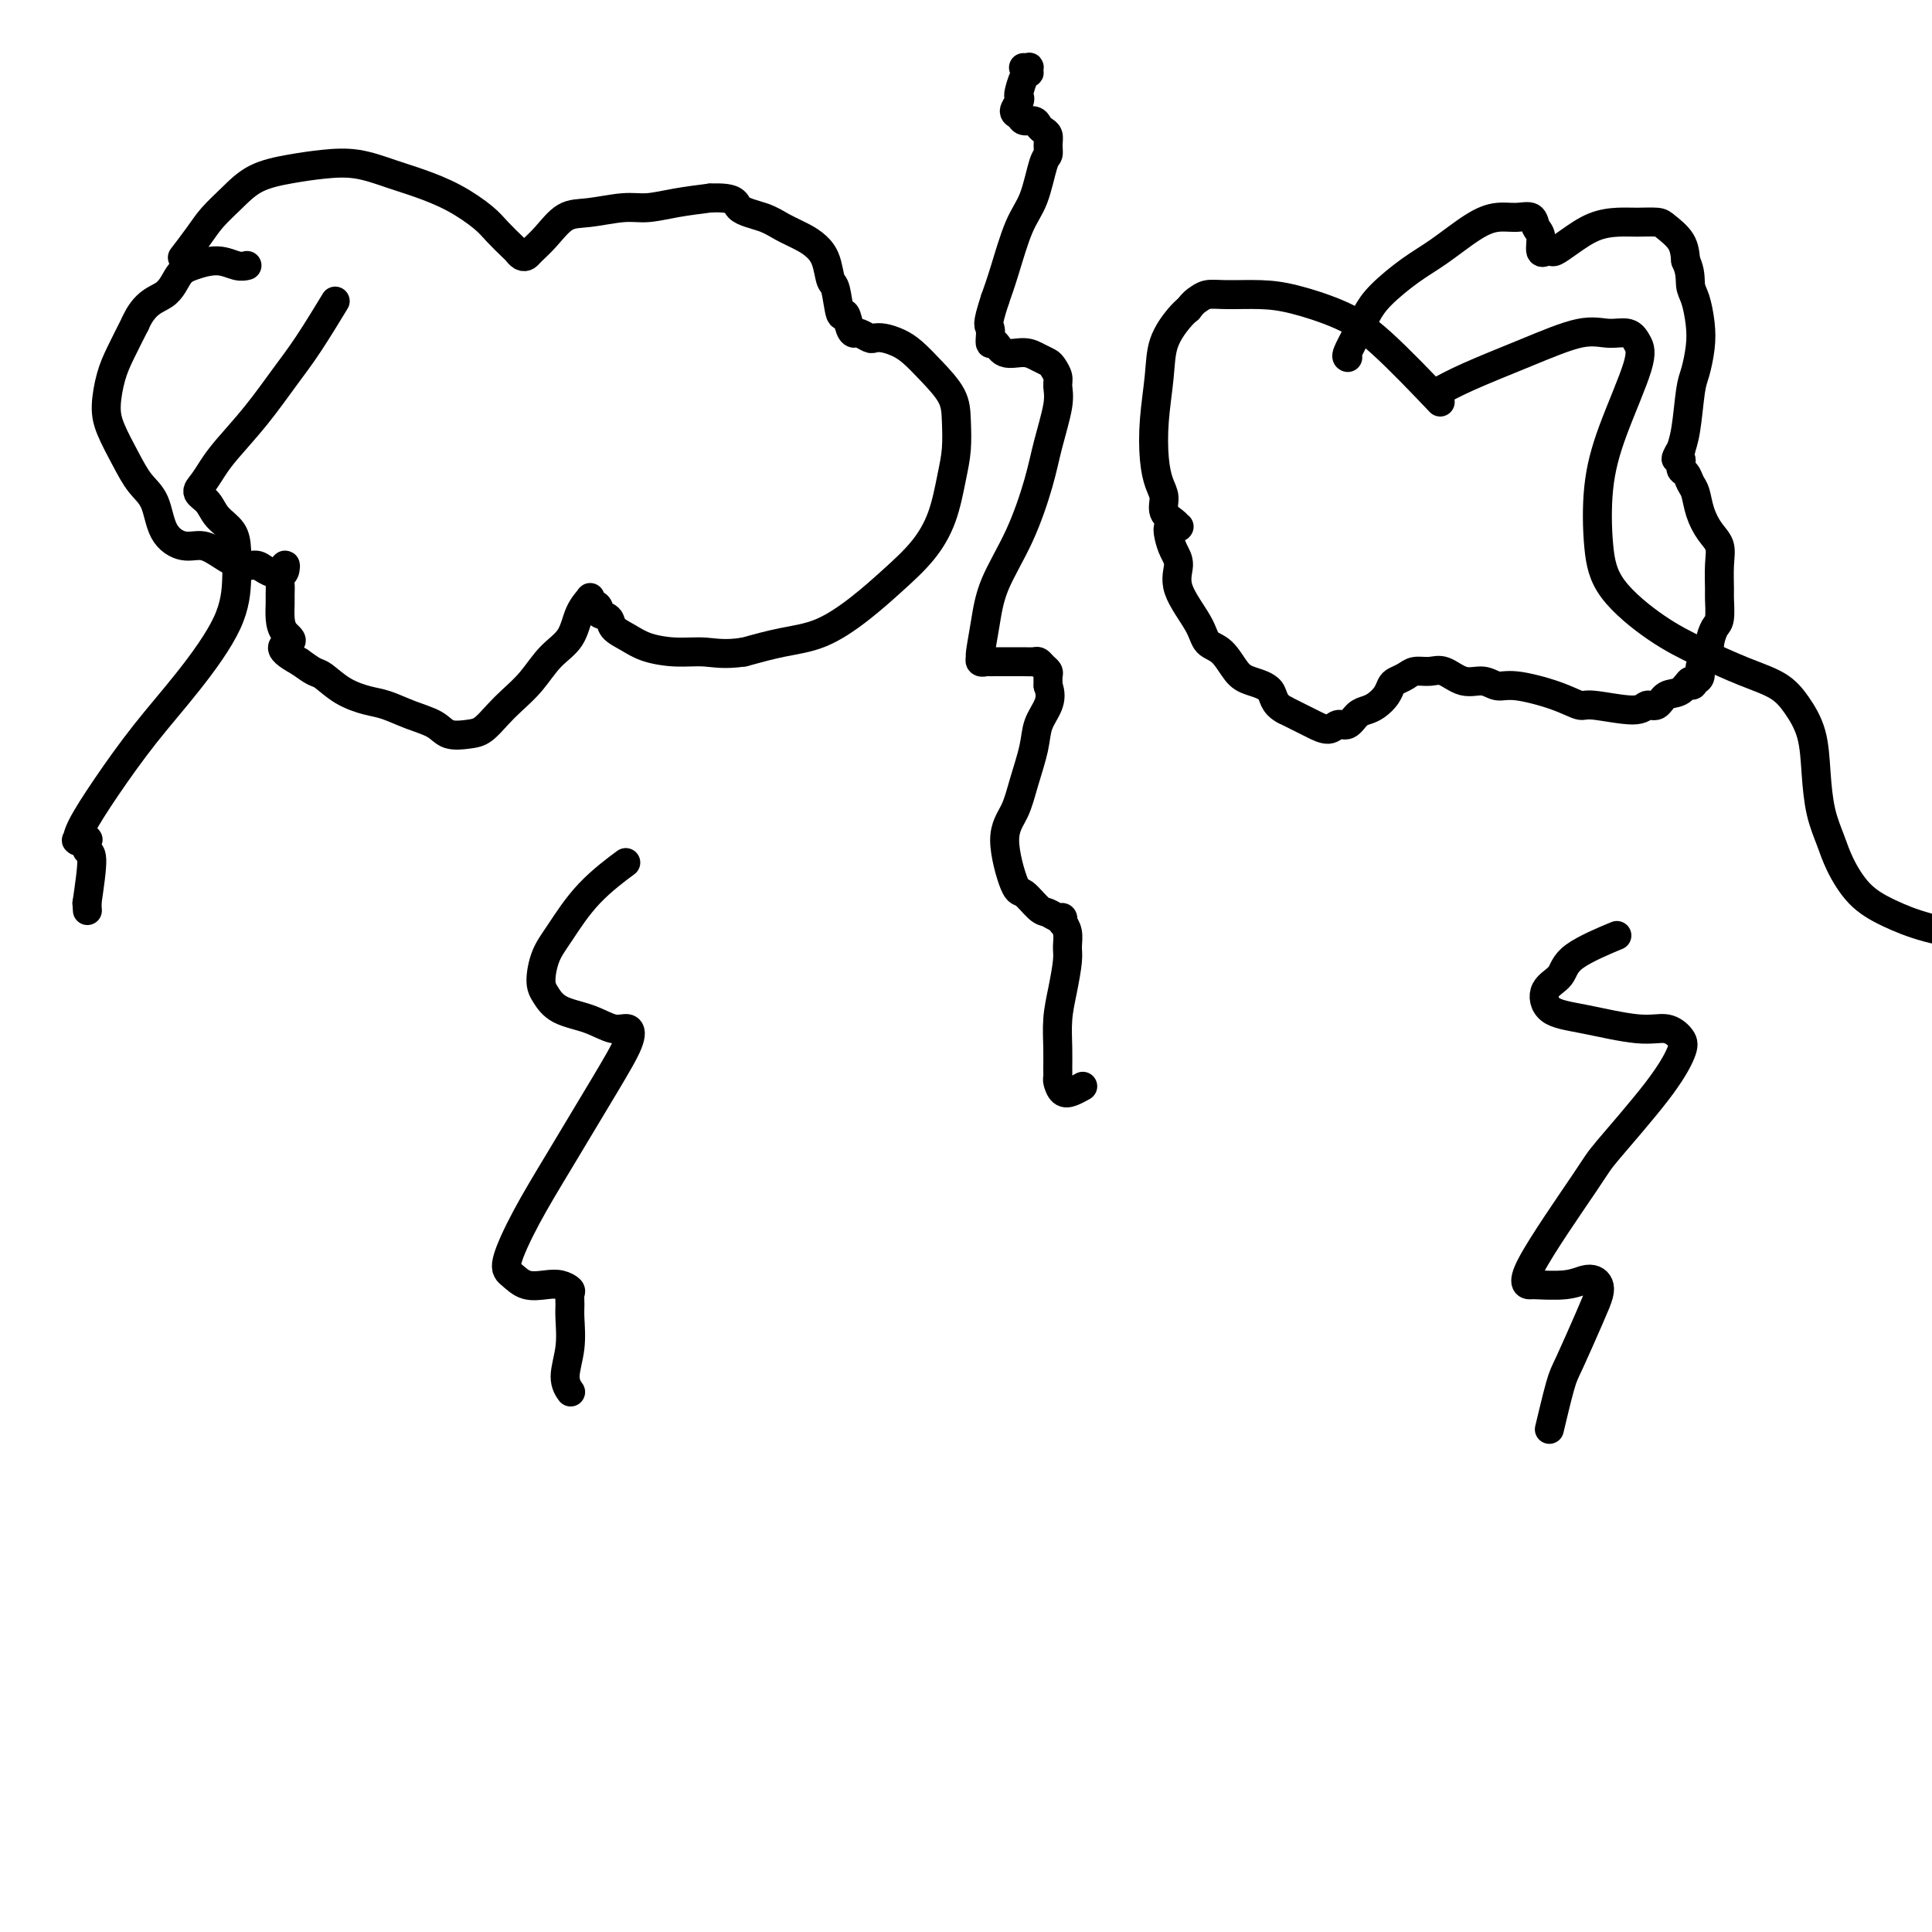
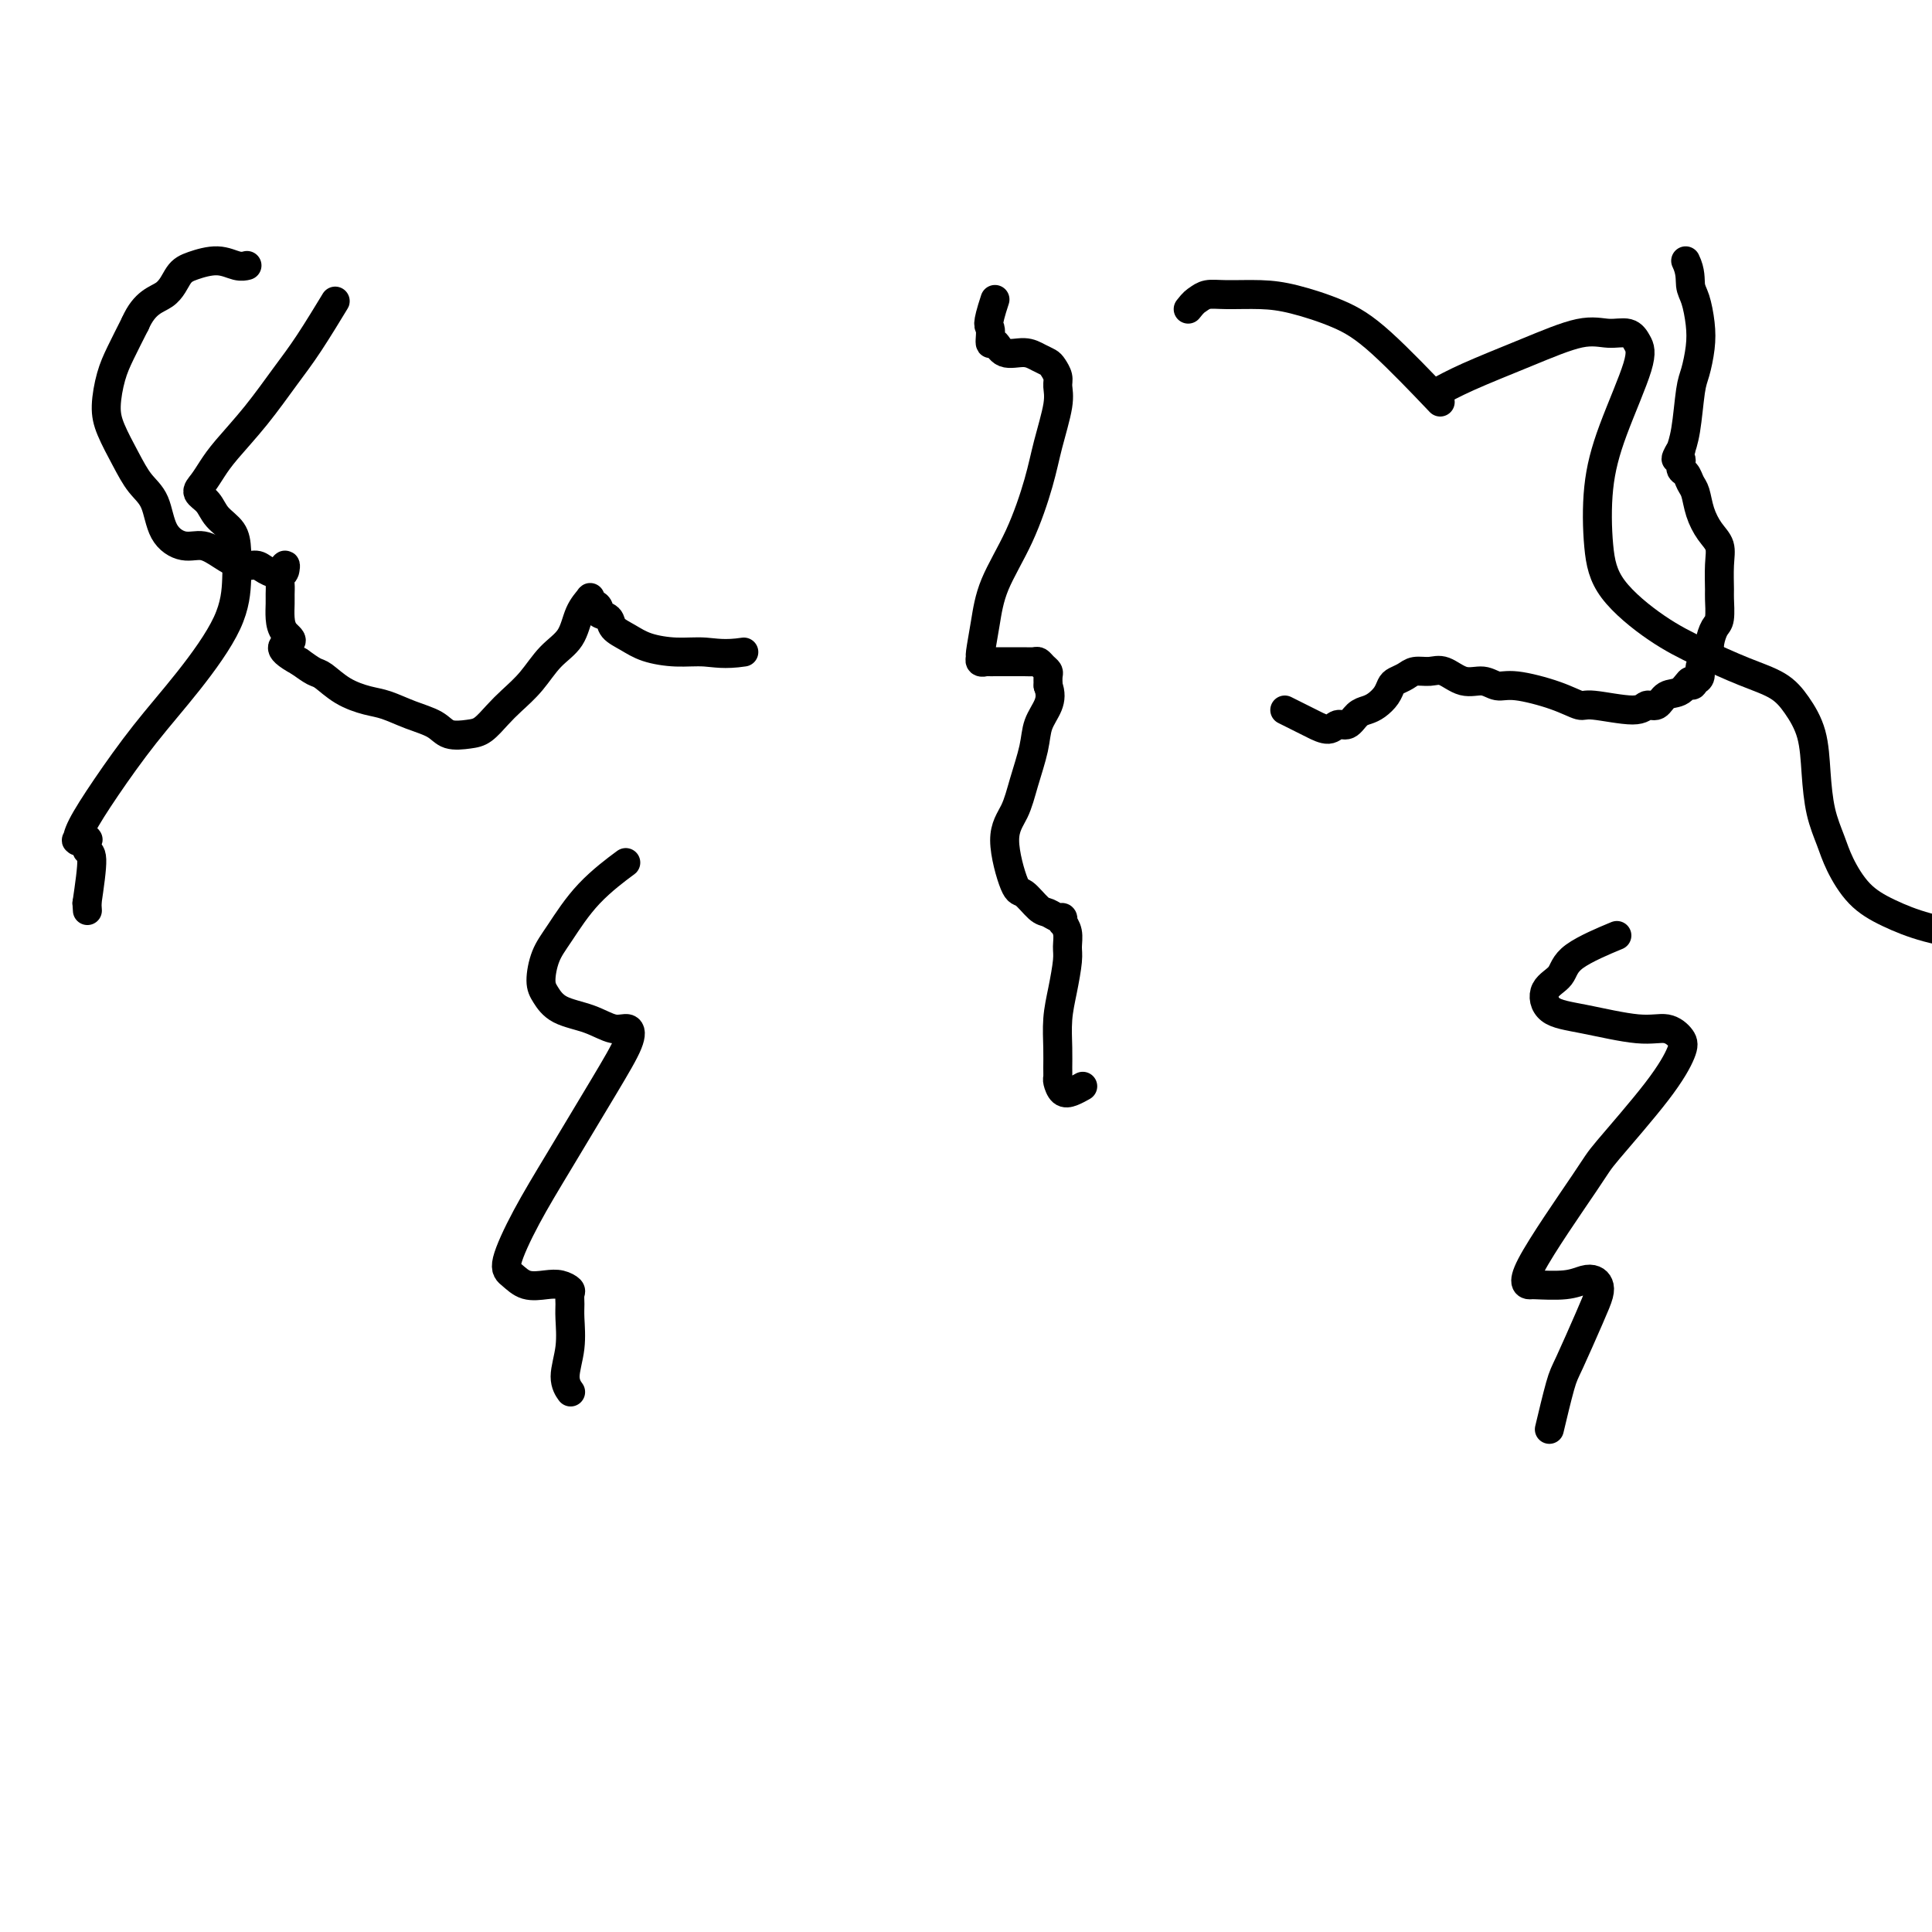
<svg xmlns="http://www.w3.org/2000/svg" viewBox="0 0 400 400" version="1.1">
  <g fill="none" stroke="#000000" stroke-width="6" stroke-linecap="round" stroke-linejoin="round">
-     <path d="M38,53c-0.001,0.002 -0.003,0.004 0,0c0.003,-0.004 0.010,-0.013 0,0c-0.010,0.013 -0.037,0.048 0,0c0.037,-0.048 0.137,-0.178 0,0c-0.137,0.178 -0.510,0.665 0,0c0.510,-0.665 1.905,-2.482 3,-4c1.095,-1.518 1.890,-2.736 3,-4c1.110,-1.264 2.535,-2.575 4,-4c1.465,-1.425 2.971,-2.964 5,-4c2.029,-1.036 4.581,-1.568 7,-2c2.419,-0.432 4.704,-0.763 7,-1c2.296,-0.237 4.604,-0.380 7,0c2.396,0.380 4.881,1.283 7,2c2.119,0.717 3.871,1.246 6,2c2.129,0.754 4.636,1.732 7,3c2.364,1.268 4.584,2.827 6,4c1.416,1.173 2.029,1.961 3,3c0.971,1.039 2.300,2.329 3,3c0.700,0.671 0.770,0.722 1,1c0.230,0.278 0.619,0.782 1,1c0.381,0.218 0.752,0.151 1,0c0.248,-0.151 0.372,-0.384 1,-1c0.628,-0.616 1.758,-1.614 3,-3c1.242,-1.386 2.595,-3.159 4,-4c1.405,-0.841 2.863,-0.750 5,-1c2.137,-0.250 4.954,-0.840 7,-1c2.046,-0.160 3.320,0.111 5,0c1.680,-0.111 3.766,-0.603 6,-1c2.234,-0.397 4.617,-0.698 7,-1" />
-     <path d="M147,41c5.747,-0.262 5.115,1.084 6,2c0.885,0.916 3.288,1.402 5,2c1.712,0.598 2.735,1.309 4,2c1.265,0.691 2.773,1.360 4,2c1.227,0.640 2.174,1.249 3,2c0.826,0.751 1.531,1.645 2,3c0.469,1.355 0.703,3.172 1,4c0.297,0.828 0.657,0.667 1,2c0.343,1.333 0.668,4.160 1,5c0.332,0.840 0.670,-0.307 1,0c0.330,0.307 0.651,2.068 1,3c0.349,0.932 0.726,1.034 1,1c0.274,-0.034 0.447,-0.203 1,0c0.553,0.203 1.487,0.777 2,1c0.513,0.223 0.604,0.095 1,0c0.396,-0.095 1.097,-0.158 2,0c0.903,0.158 2.007,0.536 3,1c0.993,0.464 1.874,1.015 3,2c1.126,0.985 2.495,2.406 4,4c1.505,1.594 3.145,3.362 4,5c0.855,1.638 0.926,3.147 1,5c0.074,1.853 0.150,4.052 0,6c-0.150,1.948 -0.526,3.647 -1,6c-0.474,2.353 -1.047,5.362 -2,8c-0.953,2.638 -2.286,4.905 -4,7c-1.714,2.095 -3.810,4.017 -6,6c-2.190,1.983 -4.474,4.026 -7,6c-2.526,1.974 -5.296,3.878 -8,5c-2.704,1.122 -5.344,1.464 -8,2c-2.656,0.536 -5.328,1.268 -8,2" />
    <path d="M154,135c-4.007,0.609 -6.023,0.133 -8,0c-1.977,-0.133 -3.915,0.077 -6,0c-2.085,-0.077 -4.318,-0.440 -6,-1c-1.682,-0.560 -2.814,-1.315 -4,-2c-1.186,-0.685 -2.426,-1.298 -3,-2c-0.574,-0.702 -0.483,-1.494 -1,-2c-0.517,-0.506 -1.642,-0.727 -2,-1c-0.358,-0.273 0.049,-0.597 0,-1c-0.049,-0.403 -0.555,-0.886 -1,-1c-0.445,-0.114 -0.827,0.139 -1,0c-0.173,-0.139 -0.135,-0.671 0,-1c0.135,-0.329 0.368,-0.455 0,0c-0.368,0.455 -1.337,1.490 -2,3c-0.663,1.510 -1.020,3.495 -2,5c-0.980,1.505 -2.583,2.529 -4,4c-1.417,1.471 -2.646,3.389 -4,5c-1.354,1.611 -2.831,2.917 -4,4c-1.169,1.083 -2.030,1.944 -3,3c-0.970,1.056 -2.050,2.305 -3,3c-0.950,0.695 -1.769,0.834 -3,1c-1.231,0.166 -2.873,0.357 -4,0c-1.127,-0.357 -1.739,-1.263 -3,-2c-1.261,-0.737 -3.171,-1.304 -5,-2c-1.829,-0.696 -3.577,-1.519 -5,-2c-1.423,-0.481 -2.519,-0.618 -4,-1c-1.481,-0.382 -3.345,-1.010 -5,-2c-1.655,-0.990 -3.099,-2.344 -4,-3c-0.901,-0.656 -1.257,-0.616 -2,-1c-0.743,-0.384 -1.871,-1.192 -3,-2" />
    <path d="M62,137c-5.823,-3.143 -2.881,-3.499 -2,-4c0.881,-0.501 -0.300,-1.145 -1,-2c-0.700,-0.855 -0.921,-1.919 -1,-3c-0.079,-1.081 -0.017,-2.179 0,-3c0.017,-0.821 -0.009,-1.365 0,-2c0.009,-0.635 0.055,-1.361 0,-2c-0.055,-0.639 -0.211,-1.192 0,-2c0.211,-0.808 0.787,-1.872 1,-2c0.213,-0.128 0.061,0.681 0,1c-0.061,0.319 -0.032,0.148 0,0c0.032,-0.148 0.067,-0.273 0,0c-0.067,0.273 -0.236,0.943 -1,1c-0.764,0.057 -2.122,-0.501 -3,-1c-0.878,-0.499 -1.276,-0.941 -2,-1c-0.724,-0.059 -1.773,0.265 -3,0c-1.227,-0.265 -2.631,-1.120 -4,-2c-1.369,-0.880 -2.701,-1.784 -4,-2c-1.299,-0.216 -2.563,0.258 -4,0c-1.437,-0.258 -3.047,-1.247 -4,-3c-0.953,-1.753 -1.251,-4.269 -2,-6c-0.749,-1.731 -1.950,-2.675 -3,-4c-1.050,-1.325 -1.951,-3.031 -3,-5c-1.049,-1.969 -2.248,-4.202 -3,-6c-0.752,-1.798 -1.057,-3.162 -1,-5c0.057,-1.838 0.477,-4.149 1,-6c0.523,-1.851 1.149,-3.243 2,-5c0.851,-1.757 1.925,-3.878 3,-6" />
    <path d="M28,67c1.981,-4.547 4.435,-4.913 6,-6c1.565,-1.087 2.241,-2.894 3,-4c0.759,-1.106 1.601,-1.512 3,-2c1.399,-0.488 3.354,-1.059 5,-1c1.646,0.059 2.982,0.747 4,1c1.018,0.253 1.720,0.072 2,0c0.280,-0.072 0.140,-0.036 0,0" />
-     <path d="M279,74c-0.001,-0.000 -0.002,-0.001 0,0c0.002,0.001 0.006,0.002 0,0c-0.006,-0.002 -0.024,-0.009 0,0c0.024,0.009 0.090,0.034 0,0c-0.090,-0.034 -0.335,-0.126 0,-1c0.335,-0.874 1.252,-2.528 2,-4c0.748,-1.472 1.329,-2.761 2,-4c0.671,-1.239 1.431,-2.427 3,-4c1.569,-1.573 3.945,-3.531 6,-5c2.055,-1.469 3.787,-2.448 6,-4c2.213,-1.552 4.907,-3.678 7,-5c2.093,-1.322 3.584,-1.842 5,-2c1.416,-0.158 2.757,0.046 4,0c1.243,-0.046 2.390,-0.342 3,0c0.610,0.342 0.684,1.321 1,2c0.316,0.679 0.872,1.057 1,2c0.128,0.943 -0.174,2.450 0,3c0.174,0.550 0.825,0.143 1,0c0.175,-0.143 -0.124,-0.020 0,0c0.124,0.020 0.672,-0.061 1,0c0.328,0.061 0.435,0.265 1,0c0.565,-0.265 1.587,-1.000 3,-2c1.413,-1.000 3.217,-2.266 5,-3c1.783,-0.734 3.546,-0.935 5,-1c1.454,-0.065 2.600,0.005 4,0c1.400,-0.005 3.056,-0.084 4,0c0.944,0.084 1.177,0.330 2,1c0.823,0.670 2.235,1.763 3,3c0.765,1.237 0.882,2.619 1,4" />
    <path d="M349,54c1.109,2.253 0.883,3.884 1,5c0.117,1.116 0.578,1.715 1,3c0.422,1.285 0.804,3.256 1,5c0.196,1.744 0.206,3.260 0,5c-0.206,1.740 -0.628,3.704 -1,5c-0.372,1.296 -0.693,1.925 -1,4c-0.307,2.075 -0.600,5.598 -1,8c-0.400,2.402 -0.907,3.684 -1,4c-0.093,0.316 0.227,-0.334 0,0c-0.227,0.334 -1.000,1.651 -1,2c0.000,0.349 0.774,-0.270 1,0c0.226,0.270 -0.095,1.429 0,2c0.095,0.571 0.605,0.554 1,1c0.395,0.446 0.674,1.354 1,2c0.326,0.646 0.700,1.031 1,2c0.300,0.969 0.525,2.522 1,4c0.475,1.478 1.199,2.879 2,4c0.801,1.121 1.680,1.960 2,3c0.320,1.040 0.083,2.280 0,4c-0.083,1.720 -0.012,3.920 0,5c0.012,1.080 -0.035,1.040 0,2c0.035,0.960 0.154,2.921 0,4c-0.154,1.079 -0.580,1.277 -1,2c-0.420,0.723 -0.835,1.971 -1,3c-0.165,1.029 -0.082,1.837 0,2c0.082,0.163 0.163,-0.321 0,0c-0.163,0.321 -0.569,1.447 -1,2c-0.431,0.553 -0.885,0.534 -1,1c-0.115,0.466 0.110,1.419 0,2c-0.110,0.581 -0.555,0.791 -1,1" />
    <path d="M351,141c-0.921,1.897 -0.722,0.139 -1,0c-0.278,-0.139 -1.031,1.341 -2,2c-0.969,0.659 -2.154,0.498 -3,1c-0.846,0.502 -1.352,1.667 -2,2c-0.648,0.333 -1.439,-0.165 -2,0c-0.561,0.165 -0.891,0.993 -3,1c-2.109,0.007 -5.996,-0.806 -8,-1c-2.004,-0.194 -2.125,0.231 -3,0c-0.875,-0.231 -2.505,-1.118 -5,-2c-2.495,-0.882 -5.854,-1.761 -8,-2c-2.146,-0.239 -3.077,0.160 -4,0c-0.923,-0.160 -1.837,-0.881 -3,-1c-1.163,-0.119 -2.577,0.363 -4,0c-1.423,-0.363 -2.857,-1.572 -4,-2c-1.143,-0.428 -1.994,-0.074 -3,0c-1.006,0.074 -2.167,-0.132 -3,0c-0.833,0.132 -1.340,0.602 -2,1c-0.660,0.398 -1.475,0.723 -2,1c-0.525,0.277 -0.759,0.507 -1,1c-0.241,0.493 -0.487,1.250 -1,2c-0.513,0.750 -1.292,1.492 -2,2c-0.708,0.508 -1.343,0.782 -2,1c-0.657,0.218 -1.335,0.381 -2,1c-0.665,0.619 -1.317,1.694 -2,2c-0.683,0.306 -1.396,-0.158 -2,0c-0.604,0.158 -1.100,0.939 -2,1c-0.900,0.061 -2.204,-0.599 -3,-1c-0.796,-0.401 -1.085,-0.543 -2,-1c-0.915,-0.457 -2.458,-1.228 -4,-2" />
-     <path d="M266,147c-2.487,-1.265 -2.204,-2.929 -3,-4c-0.796,-1.071 -2.672,-1.550 -4,-2c-1.328,-0.450 -2.108,-0.871 -3,-2c-0.892,-1.129 -1.895,-2.967 -3,-4c-1.105,-1.033 -2.313,-1.263 -3,-2c-0.687,-0.737 -0.853,-1.983 -2,-4c-1.147,-2.017 -3.275,-4.807 -4,-7c-0.725,-2.193 -0.047,-3.789 0,-5c0.047,-1.211 -0.538,-2.037 -1,-3c-0.462,-0.963 -0.800,-2.062 -1,-3c-0.200,-0.938 -0.264,-1.715 0,-2c0.264,-0.285 0.854,-0.079 1,0c0.146,0.079 -0.151,0.030 0,0c0.151,-0.030 0.749,-0.042 1,0c0.251,0.042 0.156,0.137 0,0c-0.156,-0.137 -0.371,-0.505 -1,-1c-0.629,-0.495 -1.672,-1.118 -2,-2c-0.328,-0.882 0.059,-2.022 0,-3c-0.059,-0.978 -0.565,-1.793 -1,-3c-0.435,-1.207 -0.801,-2.806 -1,-5c-0.199,-2.194 -0.233,-4.983 0,-8c0.233,-3.017 0.733,-6.262 1,-9c0.267,-2.738 0.303,-4.968 1,-7c0.697,-2.032 2.056,-3.866 3,-5c0.944,-1.134 1.472,-1.567 2,-2" />
    <path d="M246,64c1.146,-1.475 1.509,-1.662 2,-2c0.491,-0.338 1.108,-0.829 2,-1c0.892,-0.171 2.058,-0.024 4,0c1.942,0.024 4.659,-0.076 7,0c2.341,0.076 4.307,0.327 7,1c2.693,0.673 6.114,1.768 9,3c2.886,1.232 5.239,2.601 9,6c3.761,3.399 8.932,8.828 11,11c2.068,2.172 1.034,1.086 0,0" />
-     <path d="M212,14c-0.001,-0.000 -0.001,-0.000 0,0c0.001,0.000 0.004,0.000 0,0c-0.004,-0.000 -0.015,-0.001 0,0c0.015,0.001 0.056,0.004 0,0c-0.056,-0.004 -0.211,-0.015 0,0c0.211,0.015 0.786,0.058 1,0c0.214,-0.058 0.068,-0.215 0,0c-0.068,0.215 -0.057,0.803 0,1c0.057,0.197 0.160,0.002 0,0c-0.160,-0.002 -0.583,0.188 -1,1c-0.417,0.812 -0.826,2.245 -1,3c-0.174,0.755 -0.111,0.833 0,1c0.111,0.167 0.271,0.422 0,1c-0.271,0.578 -0.973,1.478 -1,2c-0.027,0.522 0.623,0.665 1,1c0.377,0.335 0.483,0.863 1,1c0.517,0.137 1.445,-0.115 2,0c0.555,0.115 0.738,0.598 1,1c0.262,0.402 0.604,0.722 1,1c0.396,0.278 0.847,0.514 1,1c0.153,0.486 0.008,1.224 0,2c-0.008,0.776 0.122,1.592 0,2c-0.122,0.408 -0.494,0.408 -1,2c-0.506,1.592 -1.146,4.777 -2,7c-0.854,2.223 -1.922,3.483 -3,6c-1.078,2.517 -2.165,6.291 -3,9c-0.835,2.709 -1.417,4.355 -2,6" />
    <path d="M206,62c-1.917,5.809 -1.209,5.331 -1,6c0.209,0.669 -0.082,2.483 0,3c0.082,0.517 0.537,-0.265 1,0c0.463,0.265 0.936,1.576 2,2c1.064,0.424 2.720,-0.038 4,0c1.280,0.038 2.185,0.576 3,1c0.815,0.424 1.541,0.735 2,1c0.459,0.265 0.653,0.484 1,1c0.347,0.516 0.849,1.329 1,2c0.151,0.671 -0.047,1.200 0,2c0.047,0.800 0.339,1.870 0,4c-0.339,2.130 -1.309,5.320 -2,8c-0.691,2.680 -1.103,4.852 -2,8c-0.897,3.148 -2.278,7.273 -4,11c-1.722,3.727 -3.783,7.055 -5,10c-1.217,2.945 -1.590,5.507 -2,8c-0.410,2.493 -0.858,4.917 -1,6c-0.142,1.083 0.023,0.826 0,1c-0.023,0.174 -0.235,0.779 0,1c0.235,0.221 0.916,0.059 1,0c0.084,-0.059 -0.430,-0.016 0,0c0.430,0.016 1.803,0.003 3,0c1.197,-0.003 2.218,0.002 3,0c0.782,-0.002 1.323,-0.011 2,0c0.677,0.011 1.488,0.044 2,0c0.512,-0.044 0.726,-0.164 1,0c0.274,0.164 0.610,0.611 1,1c0.390,0.389 0.836,0.720 1,1c0.164,0.280 0.047,0.509 0,1c-0.047,0.491 -0.023,1.246 0,2" />
    <path d="M217,142c0.576,1.493 0.517,2.727 0,4c-0.517,1.273 -1.493,2.586 -2,4c-0.507,1.414 -0.546,2.930 -1,5c-0.454,2.070 -1.322,4.695 -2,7c-0.678,2.305 -1.167,4.288 -2,6c-0.833,1.712 -2.011,3.151 -2,6c0.011,2.849 1.211,7.107 2,9c0.789,1.893 1.168,1.420 2,2c0.832,0.580 2.118,2.212 3,3c0.882,0.788 1.360,0.732 2,1c0.640,0.268 1.443,0.862 2,1c0.557,0.138 0.867,-0.178 1,0c0.133,0.178 0.089,0.849 0,1c-0.089,0.151 -0.223,-0.218 0,0c0.223,0.218 0.802,1.025 1,2c0.198,0.975 0.015,2.119 0,3c-0.015,0.881 0.140,1.499 0,3c-0.140,1.501 -0.573,3.884 -1,6c-0.427,2.116 -0.847,3.966 -1,6c-0.153,2.034 -0.039,4.251 0,6c0.039,1.749 0.002,3.030 0,4c-0.002,0.970 0.031,1.629 0,2c-0.031,0.371 -0.127,0.453 0,1c0.127,0.547 0.477,1.559 1,2c0.523,0.441 1.218,0.311 2,0c0.782,-0.311 1.652,-0.803 2,-1c0.348,-0.197 0.174,-0.098 0,0" />
    <path d="M129,179c0.045,-0.034 0.091,-0.067 0,0c-0.091,0.067 -0.318,0.235 0,0c0.318,-0.235 1.181,-0.873 0,0c-1.181,0.873 -4.405,3.258 -7,6c-2.595,2.742 -4.559,5.841 -6,8c-1.441,2.159 -2.357,3.379 -3,5c-0.643,1.621 -1.011,3.644 -1,5c0.011,1.356 0.402,2.047 1,3c0.598,0.953 1.403,2.170 3,3c1.597,0.830 3.986,1.273 6,2c2.014,0.727 3.654,1.736 5,2c1.346,0.264 2.399,-0.219 3,0c0.601,0.219 0.752,1.140 0,3c-0.752,1.860 -2.406,4.658 -5,9c-2.594,4.342 -6.127,10.229 -9,15c-2.873,4.771 -5.087,8.427 -7,12c-1.913,3.573 -3.526,7.062 -4,9c-0.474,1.938 0.192,2.326 1,3c0.808,0.674 1.757,1.633 3,2c1.243,0.367 2.778,0.143 4,0c1.222,-0.143 2.131,-0.203 3,0c0.869,0.203 1.698,0.671 2,1c0.302,0.329 0.076,0.521 0,1c-0.076,0.479 -0.003,1.246 0,2c0.003,0.754 -0.066,1.495 0,3c0.066,1.505 0.265,3.775 0,6c-0.265,2.225 -0.994,4.407 -1,6c-0.006,1.593 0.713,2.598 1,3c0.287,0.402 0.144,0.201 0,0" />
    <path d="M334,194c-0.225,0.093 -0.450,0.187 0,0c0.450,-0.187 1.574,-0.653 0,0c-1.574,0.653 -5.845,2.425 -8,4c-2.155,1.575 -2.195,2.952 -3,4c-0.805,1.048 -2.375,1.768 -3,3c-0.625,1.232 -0.304,2.977 1,4c1.304,1.023 3.592,1.324 7,2c3.408,0.676 7.937,1.727 11,2c3.063,0.273 4.659,-0.232 6,0c1.341,0.232 2.426,1.199 3,2c0.574,0.801 0.638,1.434 0,3c-0.638,1.566 -1.978,4.066 -5,8c-3.022,3.934 -7.727,9.303 -10,12c-2.273,2.697 -2.113,2.722 -5,7c-2.887,4.278 -8.821,12.807 -11,17c-2.179,4.193 -0.602,4.048 0,4c0.602,-0.048 0.231,0.001 0,0c-0.231,-0.001 -0.321,-0.050 1,0c1.321,0.050 4.054,0.200 6,0c1.946,-0.200 3.106,-0.751 4,-1c0.894,-0.249 1.522,-0.197 2,0c0.478,0.197 0.806,0.540 1,1c0.194,0.460 0.255,1.039 0,2c-0.255,0.961 -0.825,2.304 -2,5c-1.175,2.696 -2.954,6.743 -4,9c-1.046,2.257 -1.359,2.723 -2,5c-0.641,2.277 -1.612,6.365 -2,8c-0.388,1.635 -0.194,0.818 0,0" />
    <path d="M69,63c-0.009,0.014 -0.017,0.029 0,0c0.017,-0.029 0.061,-0.100 0,0c-0.061,0.100 -0.226,0.373 0,0c0.226,-0.373 0.843,-1.391 0,0c-0.843,1.391 -3.146,5.190 -5,8c-1.854,2.810 -3.259,4.629 -5,7c-1.741,2.371 -3.817,5.293 -6,8c-2.183,2.707 -4.474,5.200 -6,7c-1.526,1.800 -2.289,2.908 -3,4c-0.711,1.092 -1.371,2.168 -2,3c-0.629,0.832 -1.226,1.421 -1,2c0.226,0.579 1.276,1.148 2,2c0.724,0.852 1.121,1.986 2,3c0.879,1.014 2.241,1.909 3,3c0.759,1.091 0.916,2.380 1,4c0.084,1.620 0.096,3.571 0,6c-0.096,2.429 -0.299,5.336 -2,9c-1.701,3.664 -4.901,8.086 -8,12c-3.099,3.914 -6.098,7.322 -9,11c-2.902,3.678 -5.708,7.626 -8,11c-2.292,3.374 -4.071,6.172 -5,8c-0.929,1.828 -1.009,2.684 -1,3c0.009,0.316 0.106,0.092 0,0c-0.106,-0.092 -0.416,-0.052 0,0c0.416,0.052 1.559,0.116 2,0c0.441,-0.116 0.180,-0.413 0,0c-0.180,0.413 -0.279,1.534 0,2c0.279,0.466 0.937,0.276 1,2c0.063,1.724 -0.468,5.362 -1,9" />
    <path d="M18,187c0.167,2.667 0.083,1.333 0,0" />
    <path d="M298,81c-0.394,0.221 -0.788,0.442 0,0c0.788,-0.442 2.757,-1.545 6,-3c3.243,-1.455 7.761,-3.260 12,-5c4.239,-1.740 8.198,-3.414 11,-4c2.802,-0.586 4.448,-0.083 6,0c1.552,0.083 3.011,-0.255 4,0c0.989,0.255 1.507,1.104 2,2c0.493,0.896 0.959,1.839 0,5c-0.959,3.161 -3.344,8.540 -5,13c-1.656,4.460 -2.582,8.002 -3,12c-0.418,3.998 -0.326,8.453 0,12c0.326,3.547 0.888,6.184 3,9c2.112,2.816 5.776,5.809 9,8c3.224,2.191 6.009,3.580 9,5c2.991,1.420 6.188,2.869 9,4c2.812,1.131 5.239,1.942 7,3c1.761,1.058 2.856,2.361 4,4c1.144,1.639 2.336,3.612 3,6c0.664,2.388 0.802,5.191 1,8c0.198,2.809 0.458,5.623 1,8c0.542,2.377 1.365,4.317 2,6c0.635,1.683 1.082,3.108 2,5c0.918,1.892 2.308,4.249 4,6c1.692,1.751 3.686,2.894 6,4c2.314,1.106 4.947,2.173 8,3c3.053,0.827 6.527,1.413 10,2" />
    <path d="M409,194c4.000,1.500 2.000,0.750 0,0" />
  </g>
</svg>